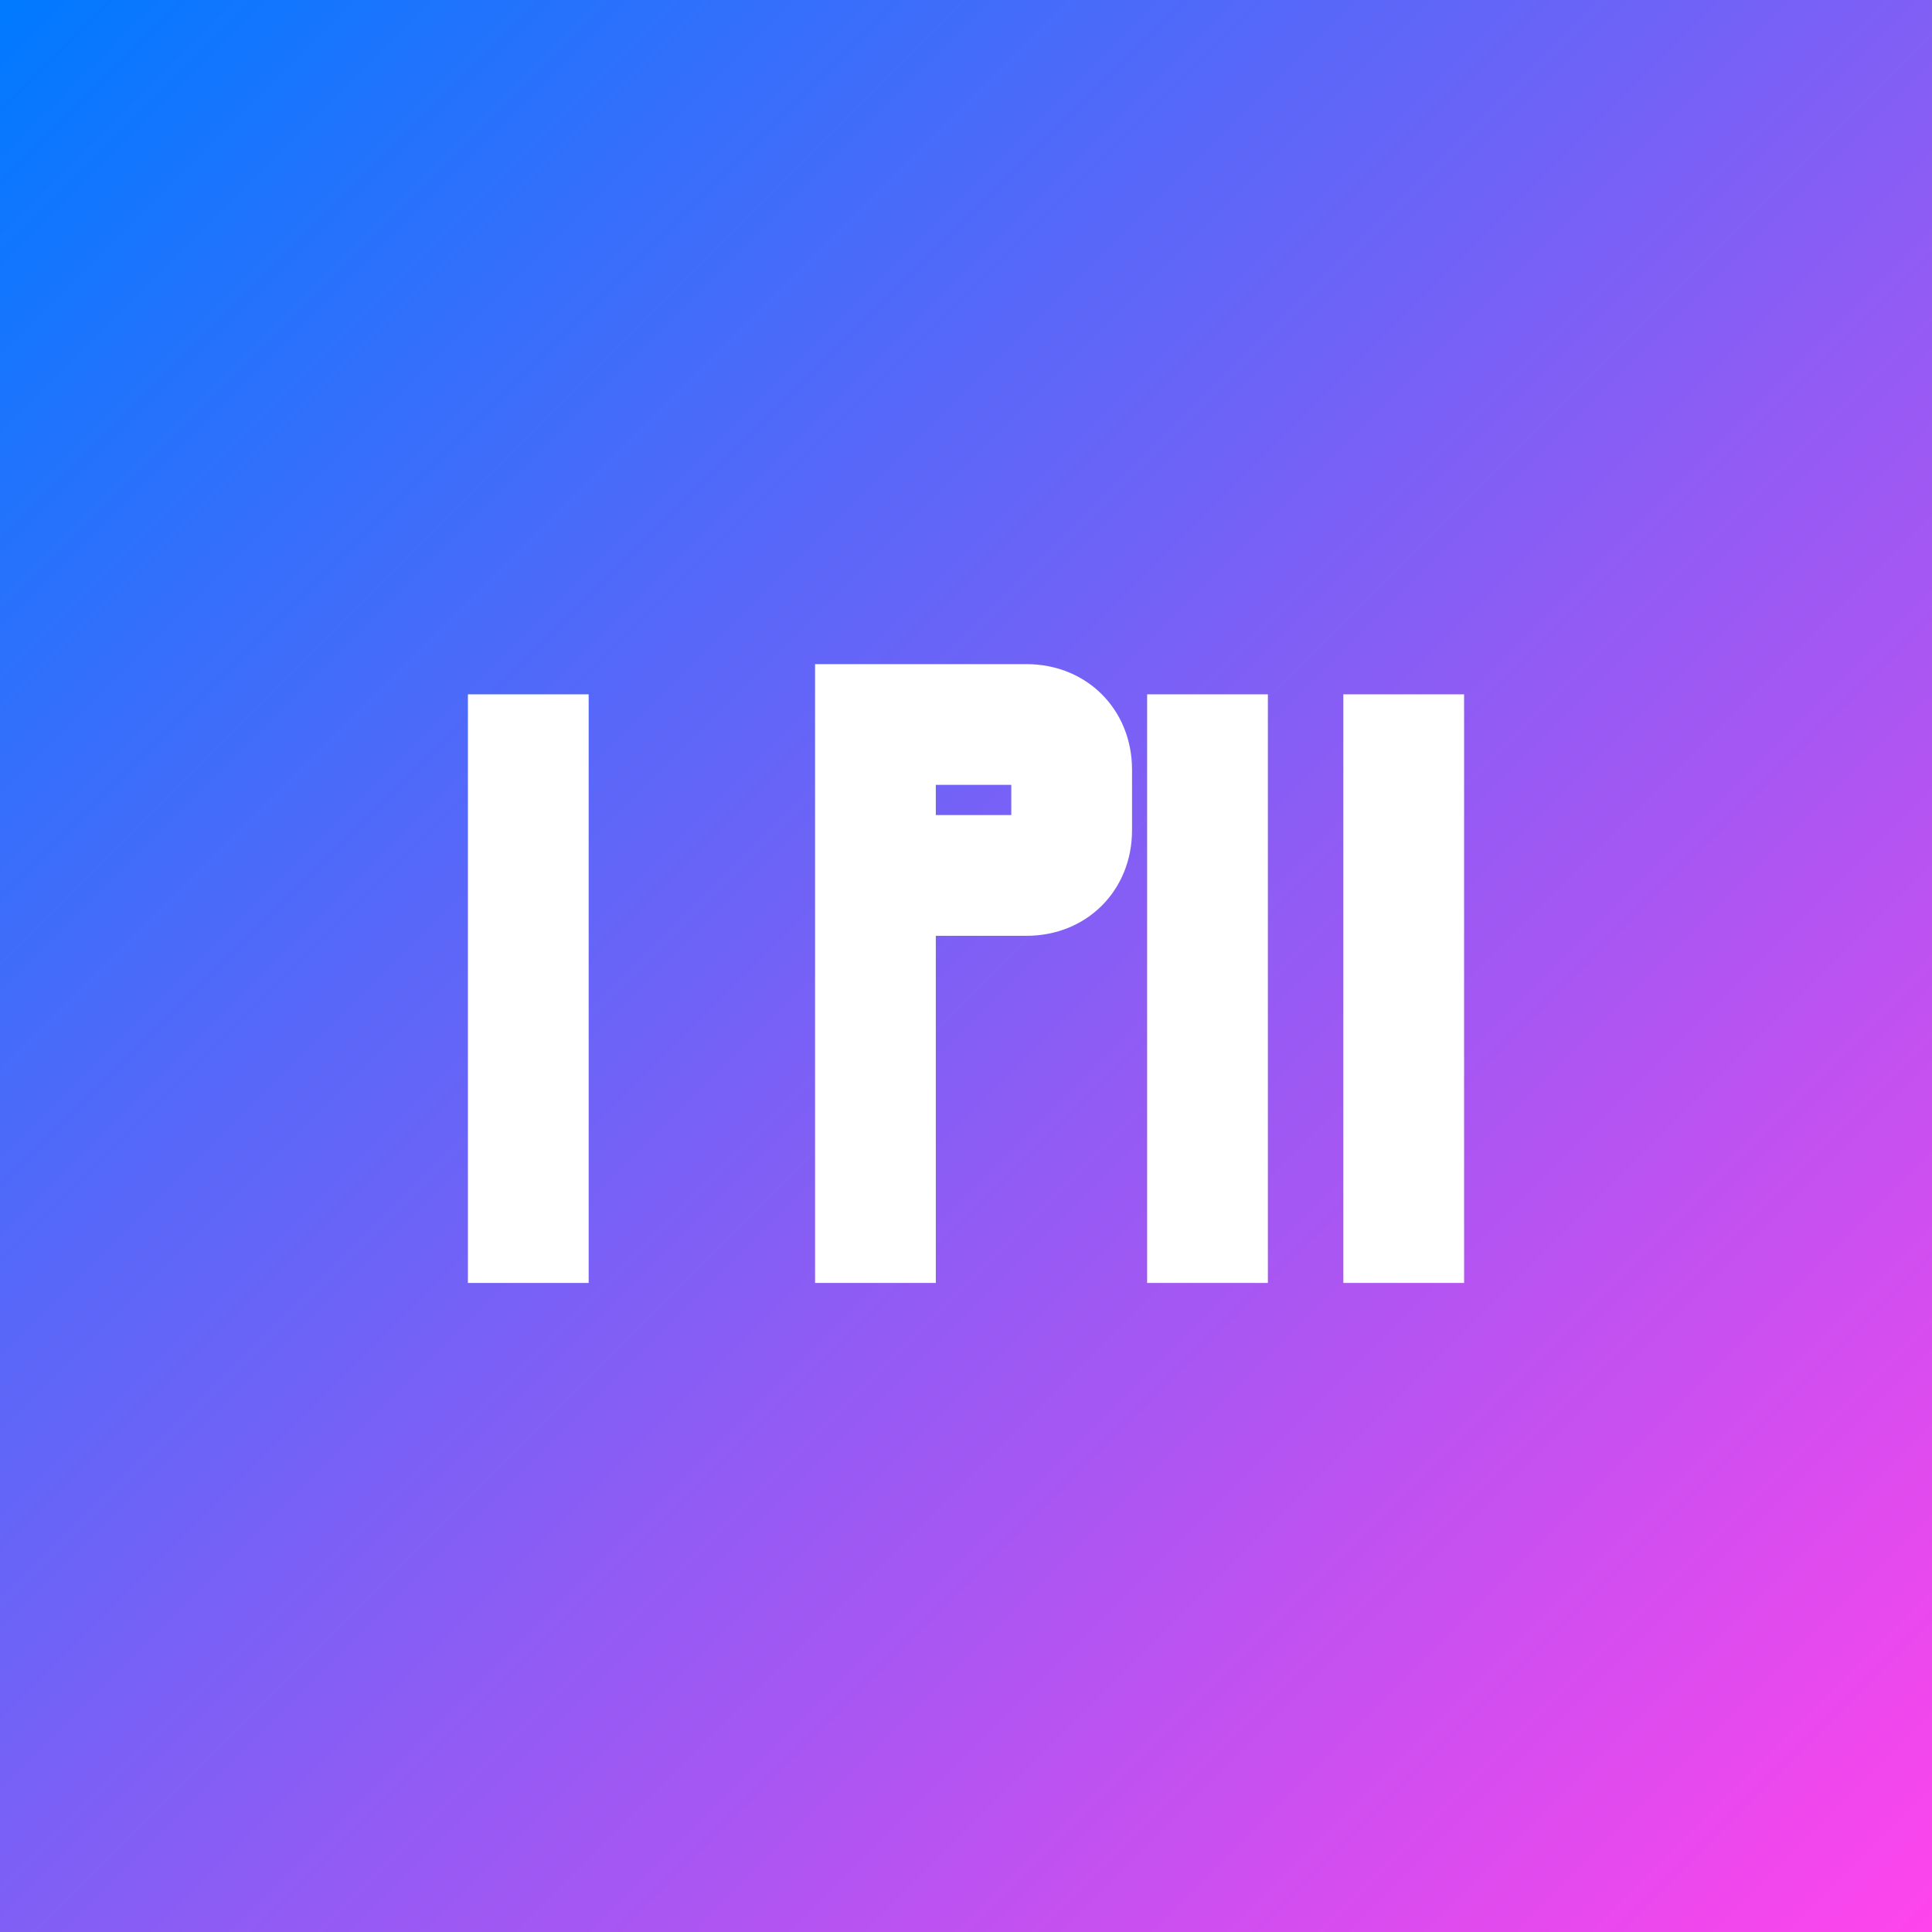
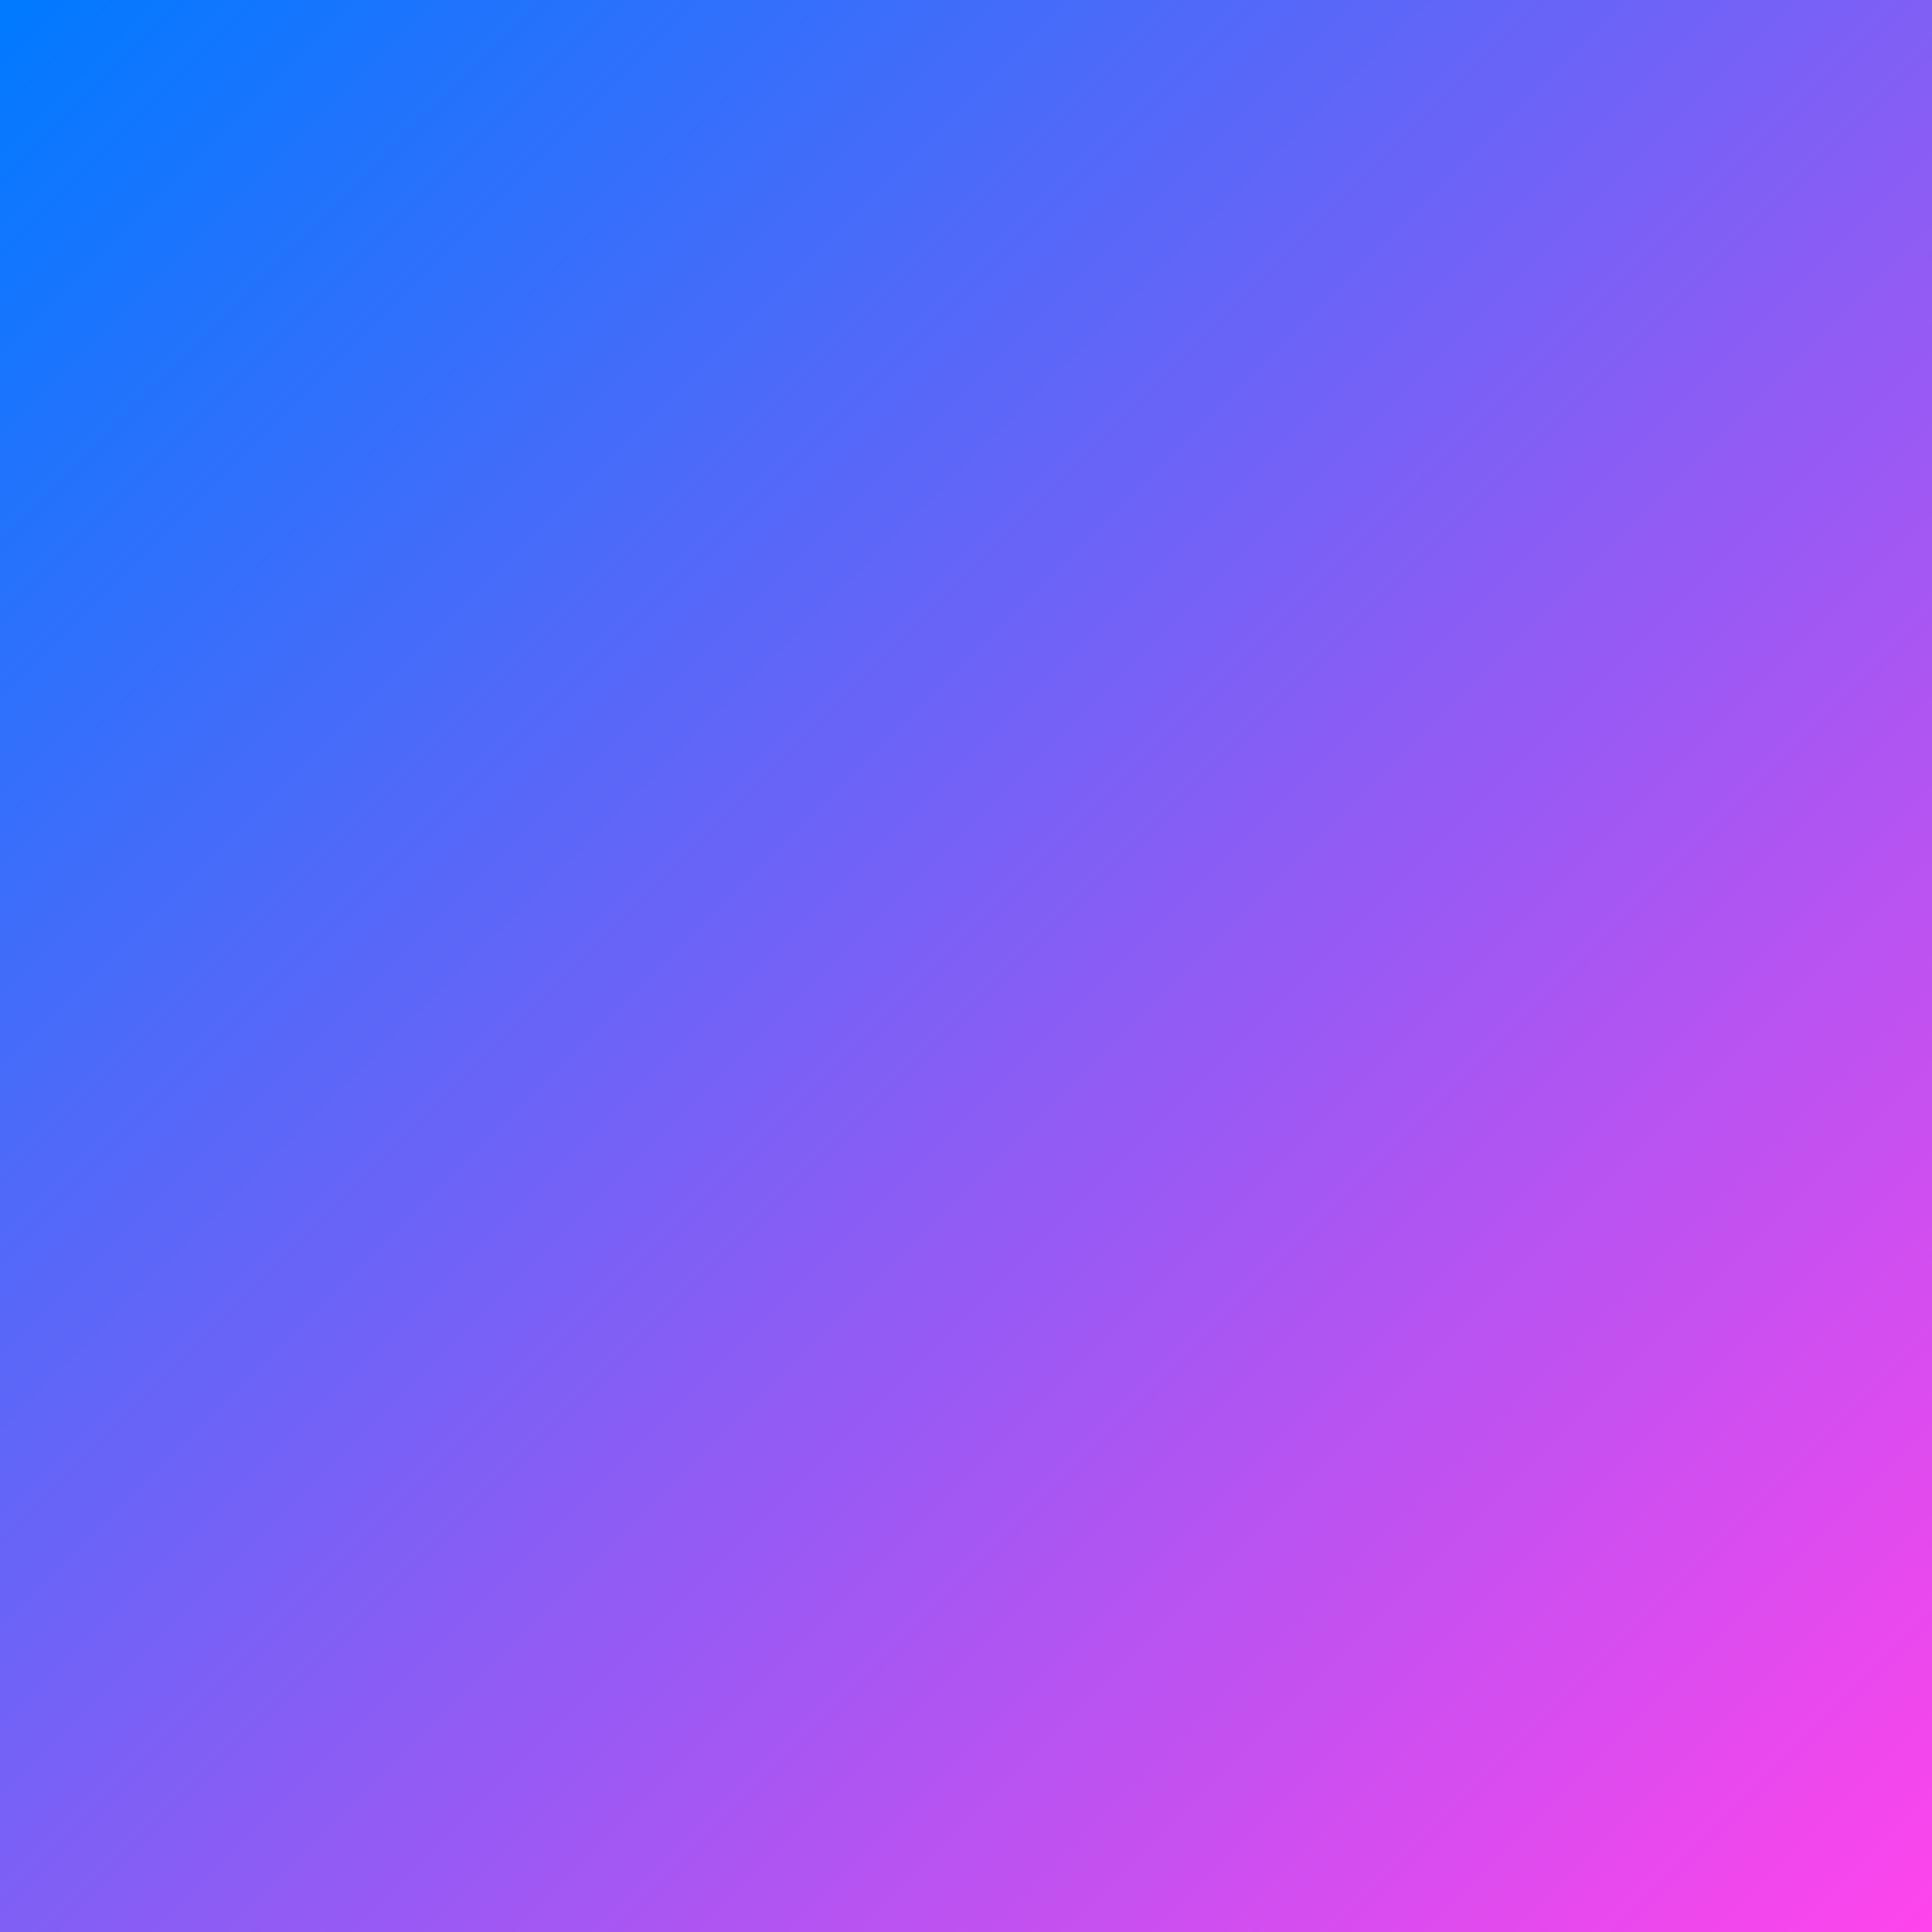
<svg xmlns="http://www.w3.org/2000/svg" width="512" height="512" viewBox="0 0 512 512" fill="none">
  <rect x="0" y="0" width="512" height="512" fill="#333333" stroke="none" />
  <rect width="512" height="512" fill="url(#paint0_linear_0_1)" />
-   <path d="M124 340H156V184H124V340ZM216 340H248V248H272C288 248 300 236 300 220V204C300 188 288 176 272 176H216V340ZM248 208H268V216H248V208ZM304 340H336V184H304V340ZM356 340H388V184H356V340Z" fill="white" />
  <defs>
    <linearGradient id="paint0_linear_0_1" x1="0" y1="0" x2="512" y2="512" gradientUnits="userSpaceOnUse">
      <stop stop-color="#007AFF" />
      <stop offset="1" stop-color="#FF44EC" />
    </linearGradient>
  </defs>
</svg>